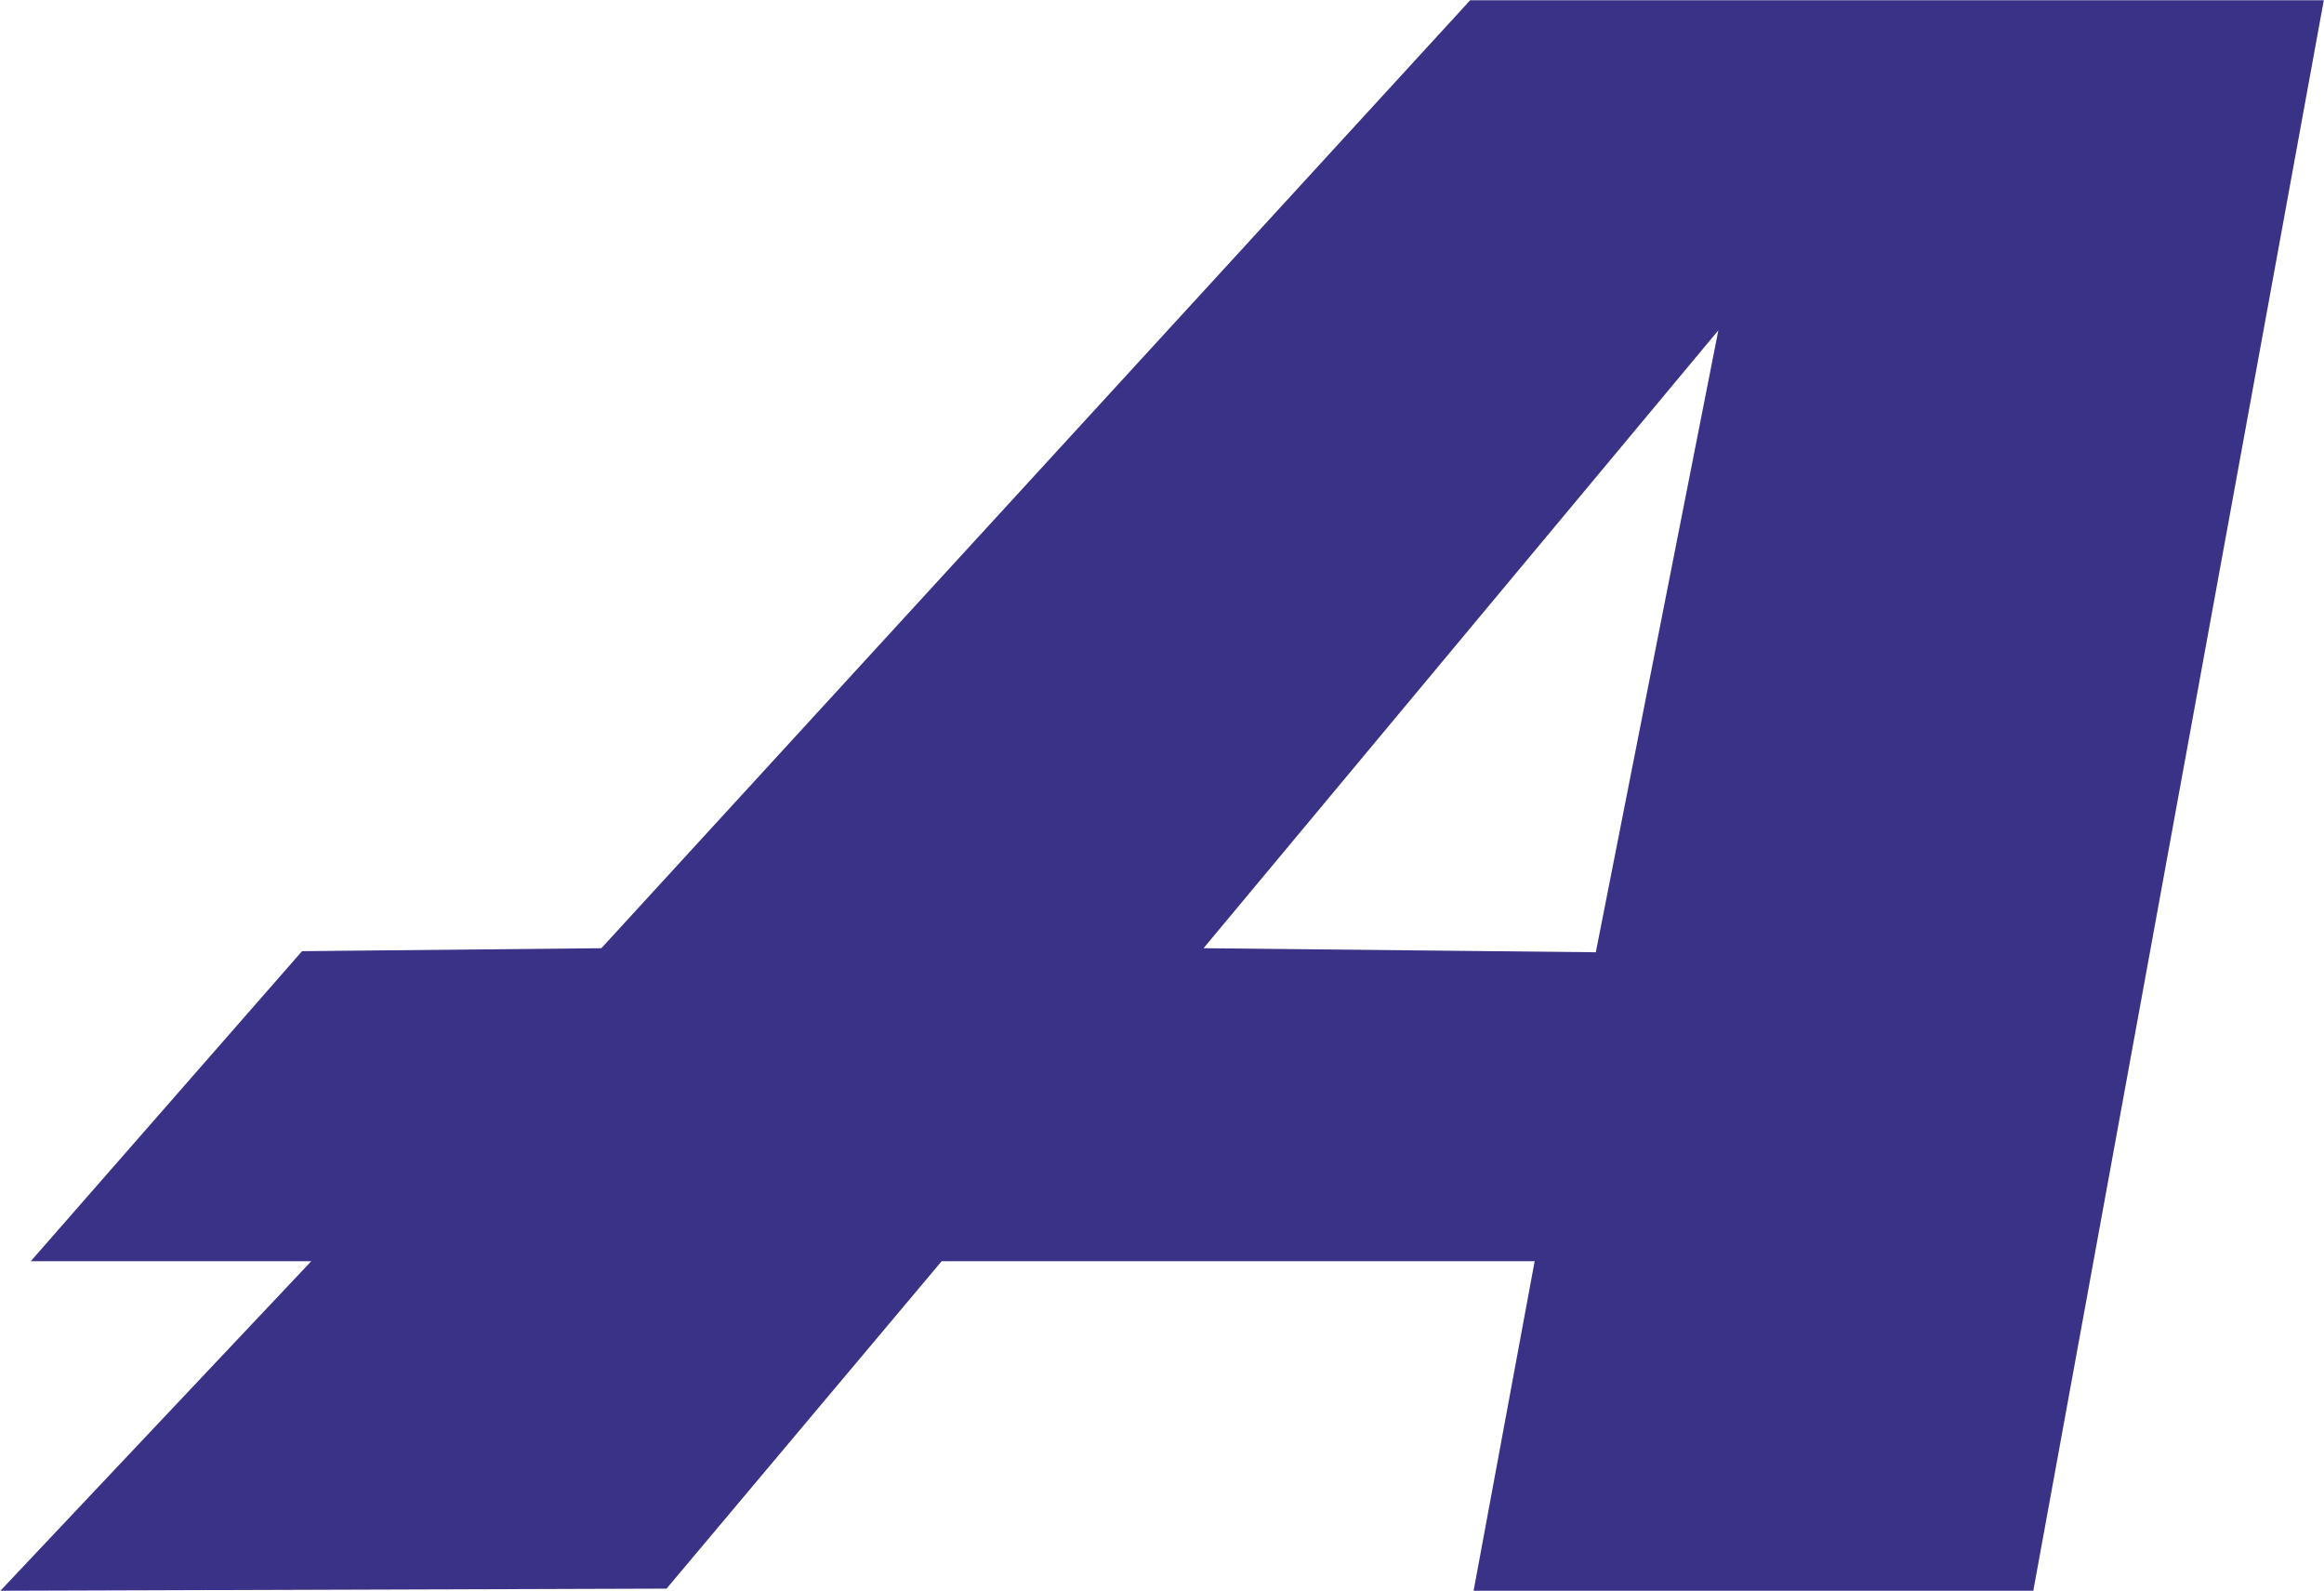
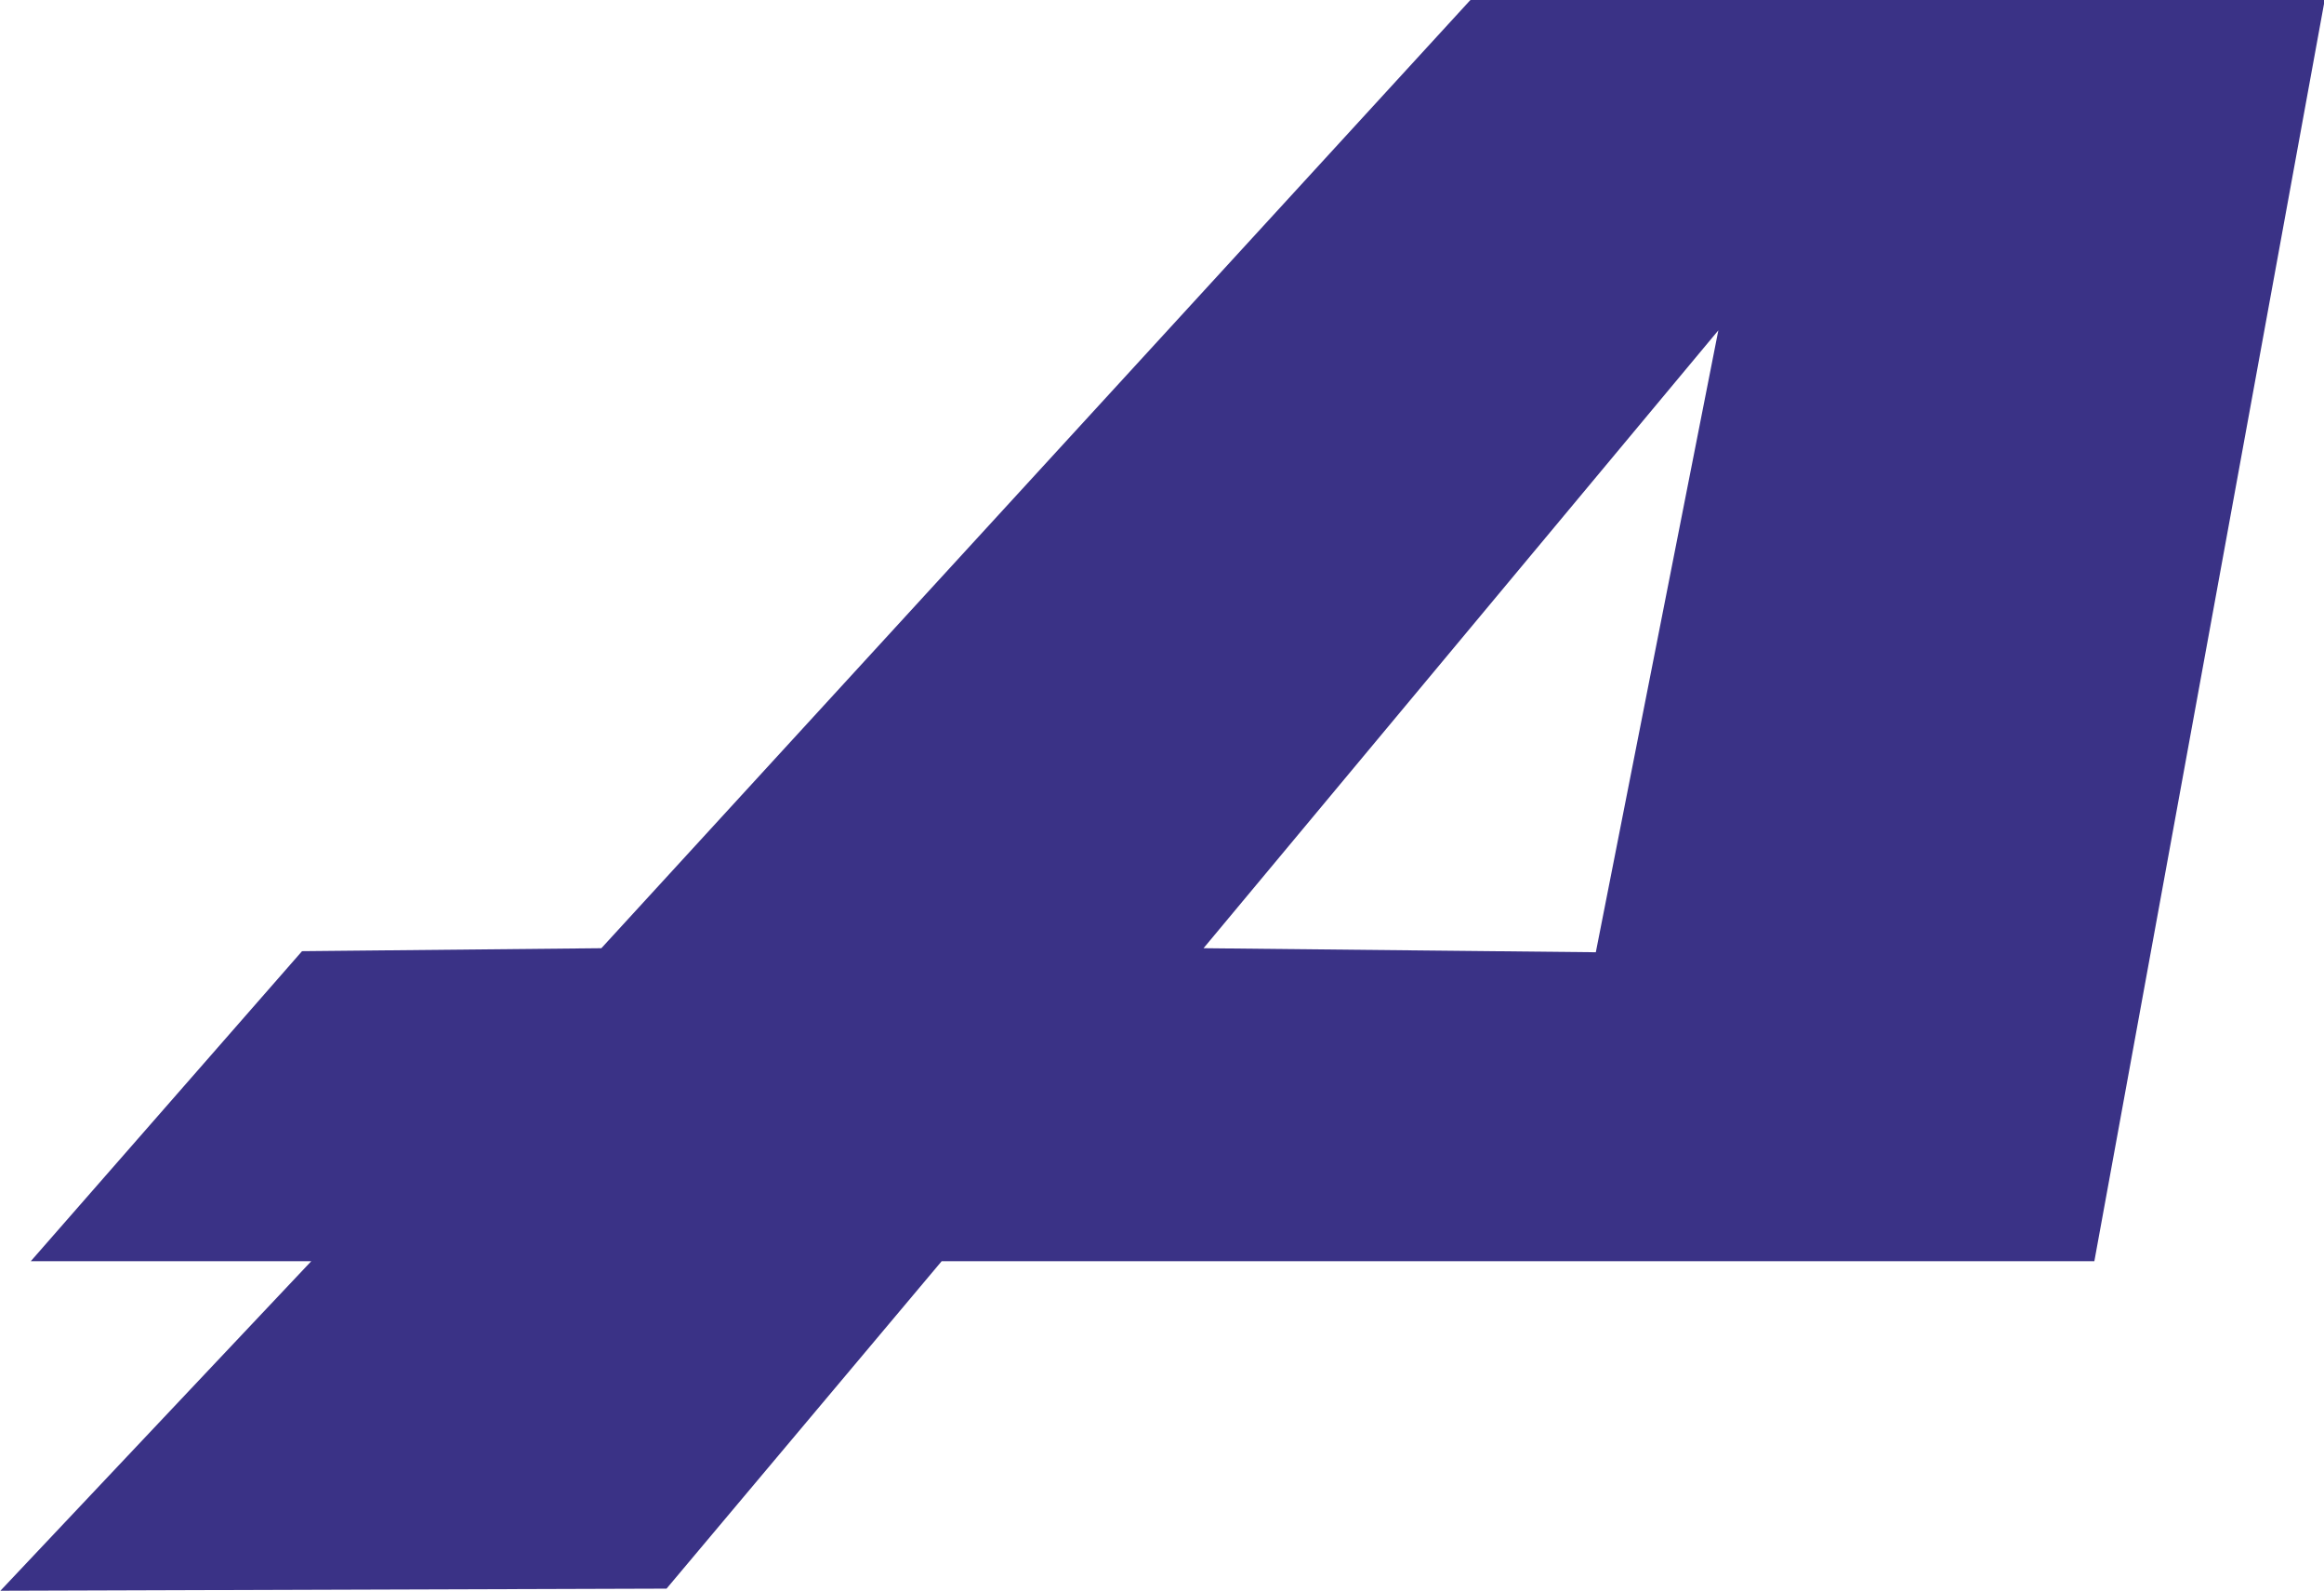
<svg xmlns="http://www.w3.org/2000/svg" viewBox="48.578 107.892 105.607 72.273">
  <g transform="matrix(1.333, 0, 0, -1.333, 121.095, 151.152)" id="g88">
-     <path id="path90" style="fill:#3a3286;fill-opacity:1;fill-rule:evenodd;stroke:none" d="M 0,0 -13.373,0.138 4.177,21.195 Z M -4.283,32.445 -33.901,0.138 -44.105,0.037 -53.353,-10.53 h 9.562 l -10.597,-11.23 22.709,0.072 9.378,11.158 h 20.216 l -2.081,-11.23 h 19.08 l 9.903,54.205 z" />
+     <path id="path90" style="fill:#3a3286;fill-opacity:1;fill-rule:evenodd;stroke:none" d="M 0,0 -13.373,0.138 4.177,21.195 Z M -4.283,32.445 -33.901,0.138 -44.105,0.037 -53.353,-10.53 h 9.562 l -10.597,-11.23 22.709,0.072 9.378,11.158 h 20.216 h 19.08 l 9.903,54.205 z" />
  </g>
</svg>